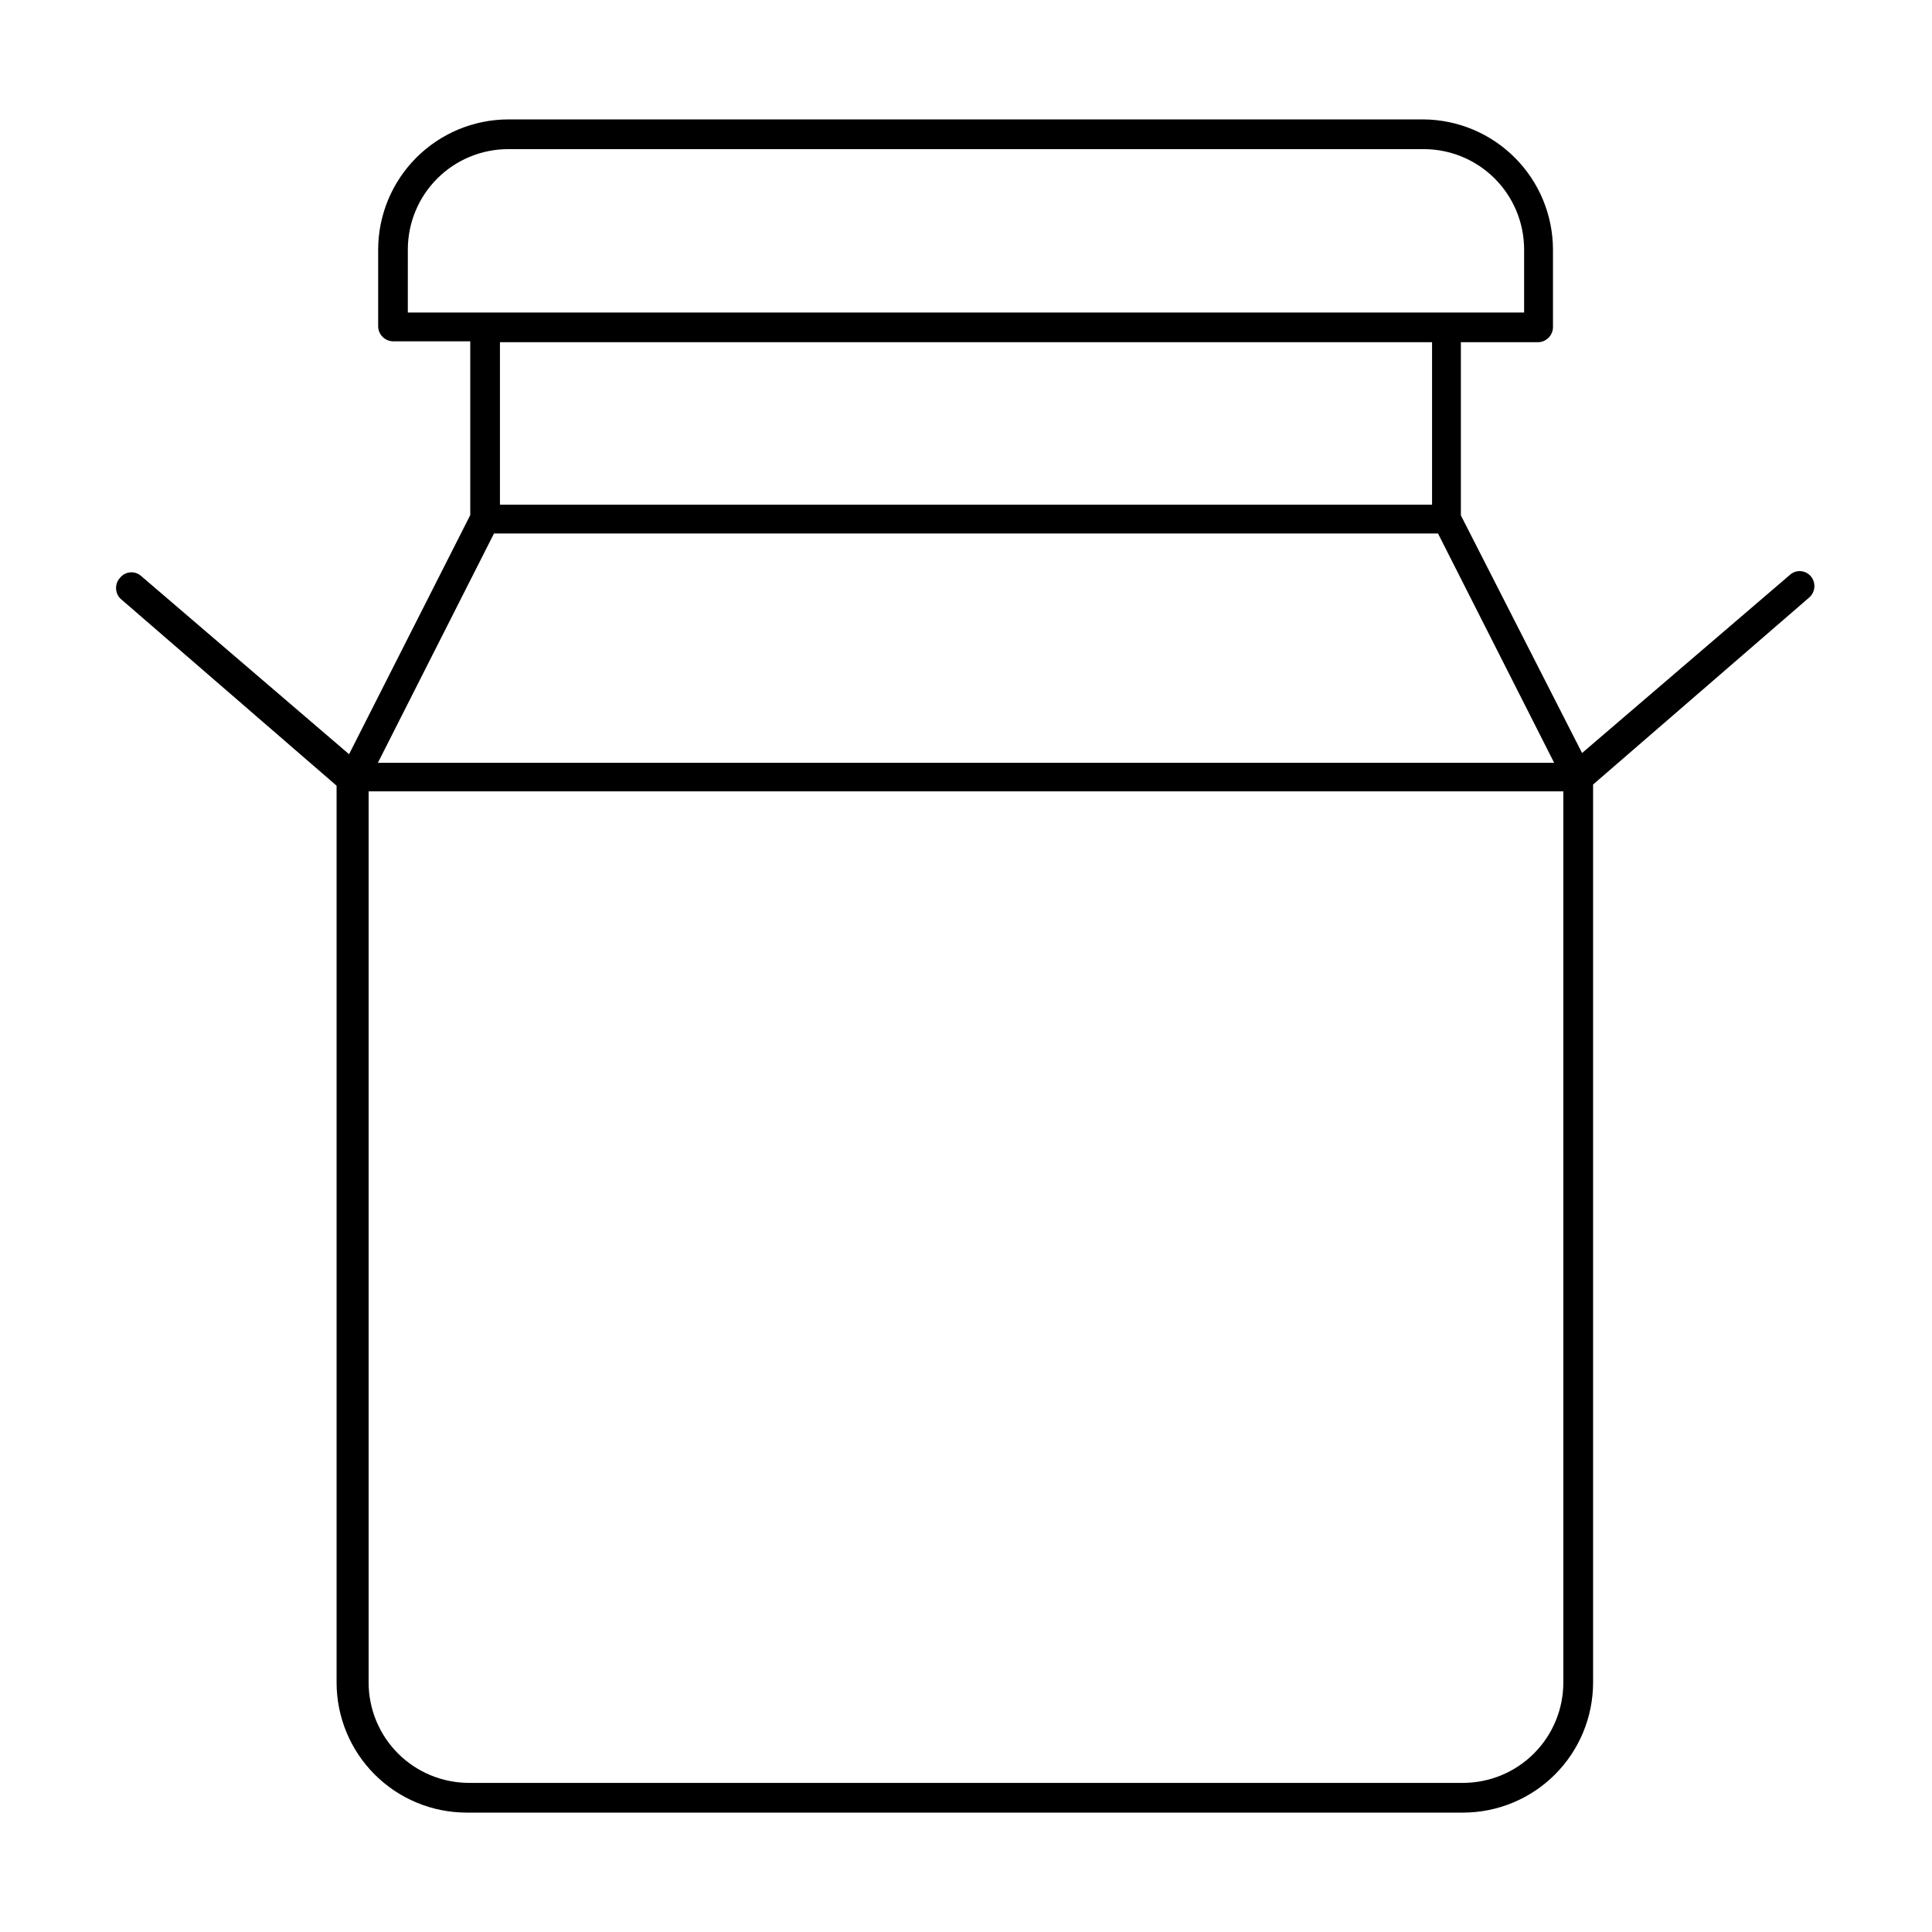
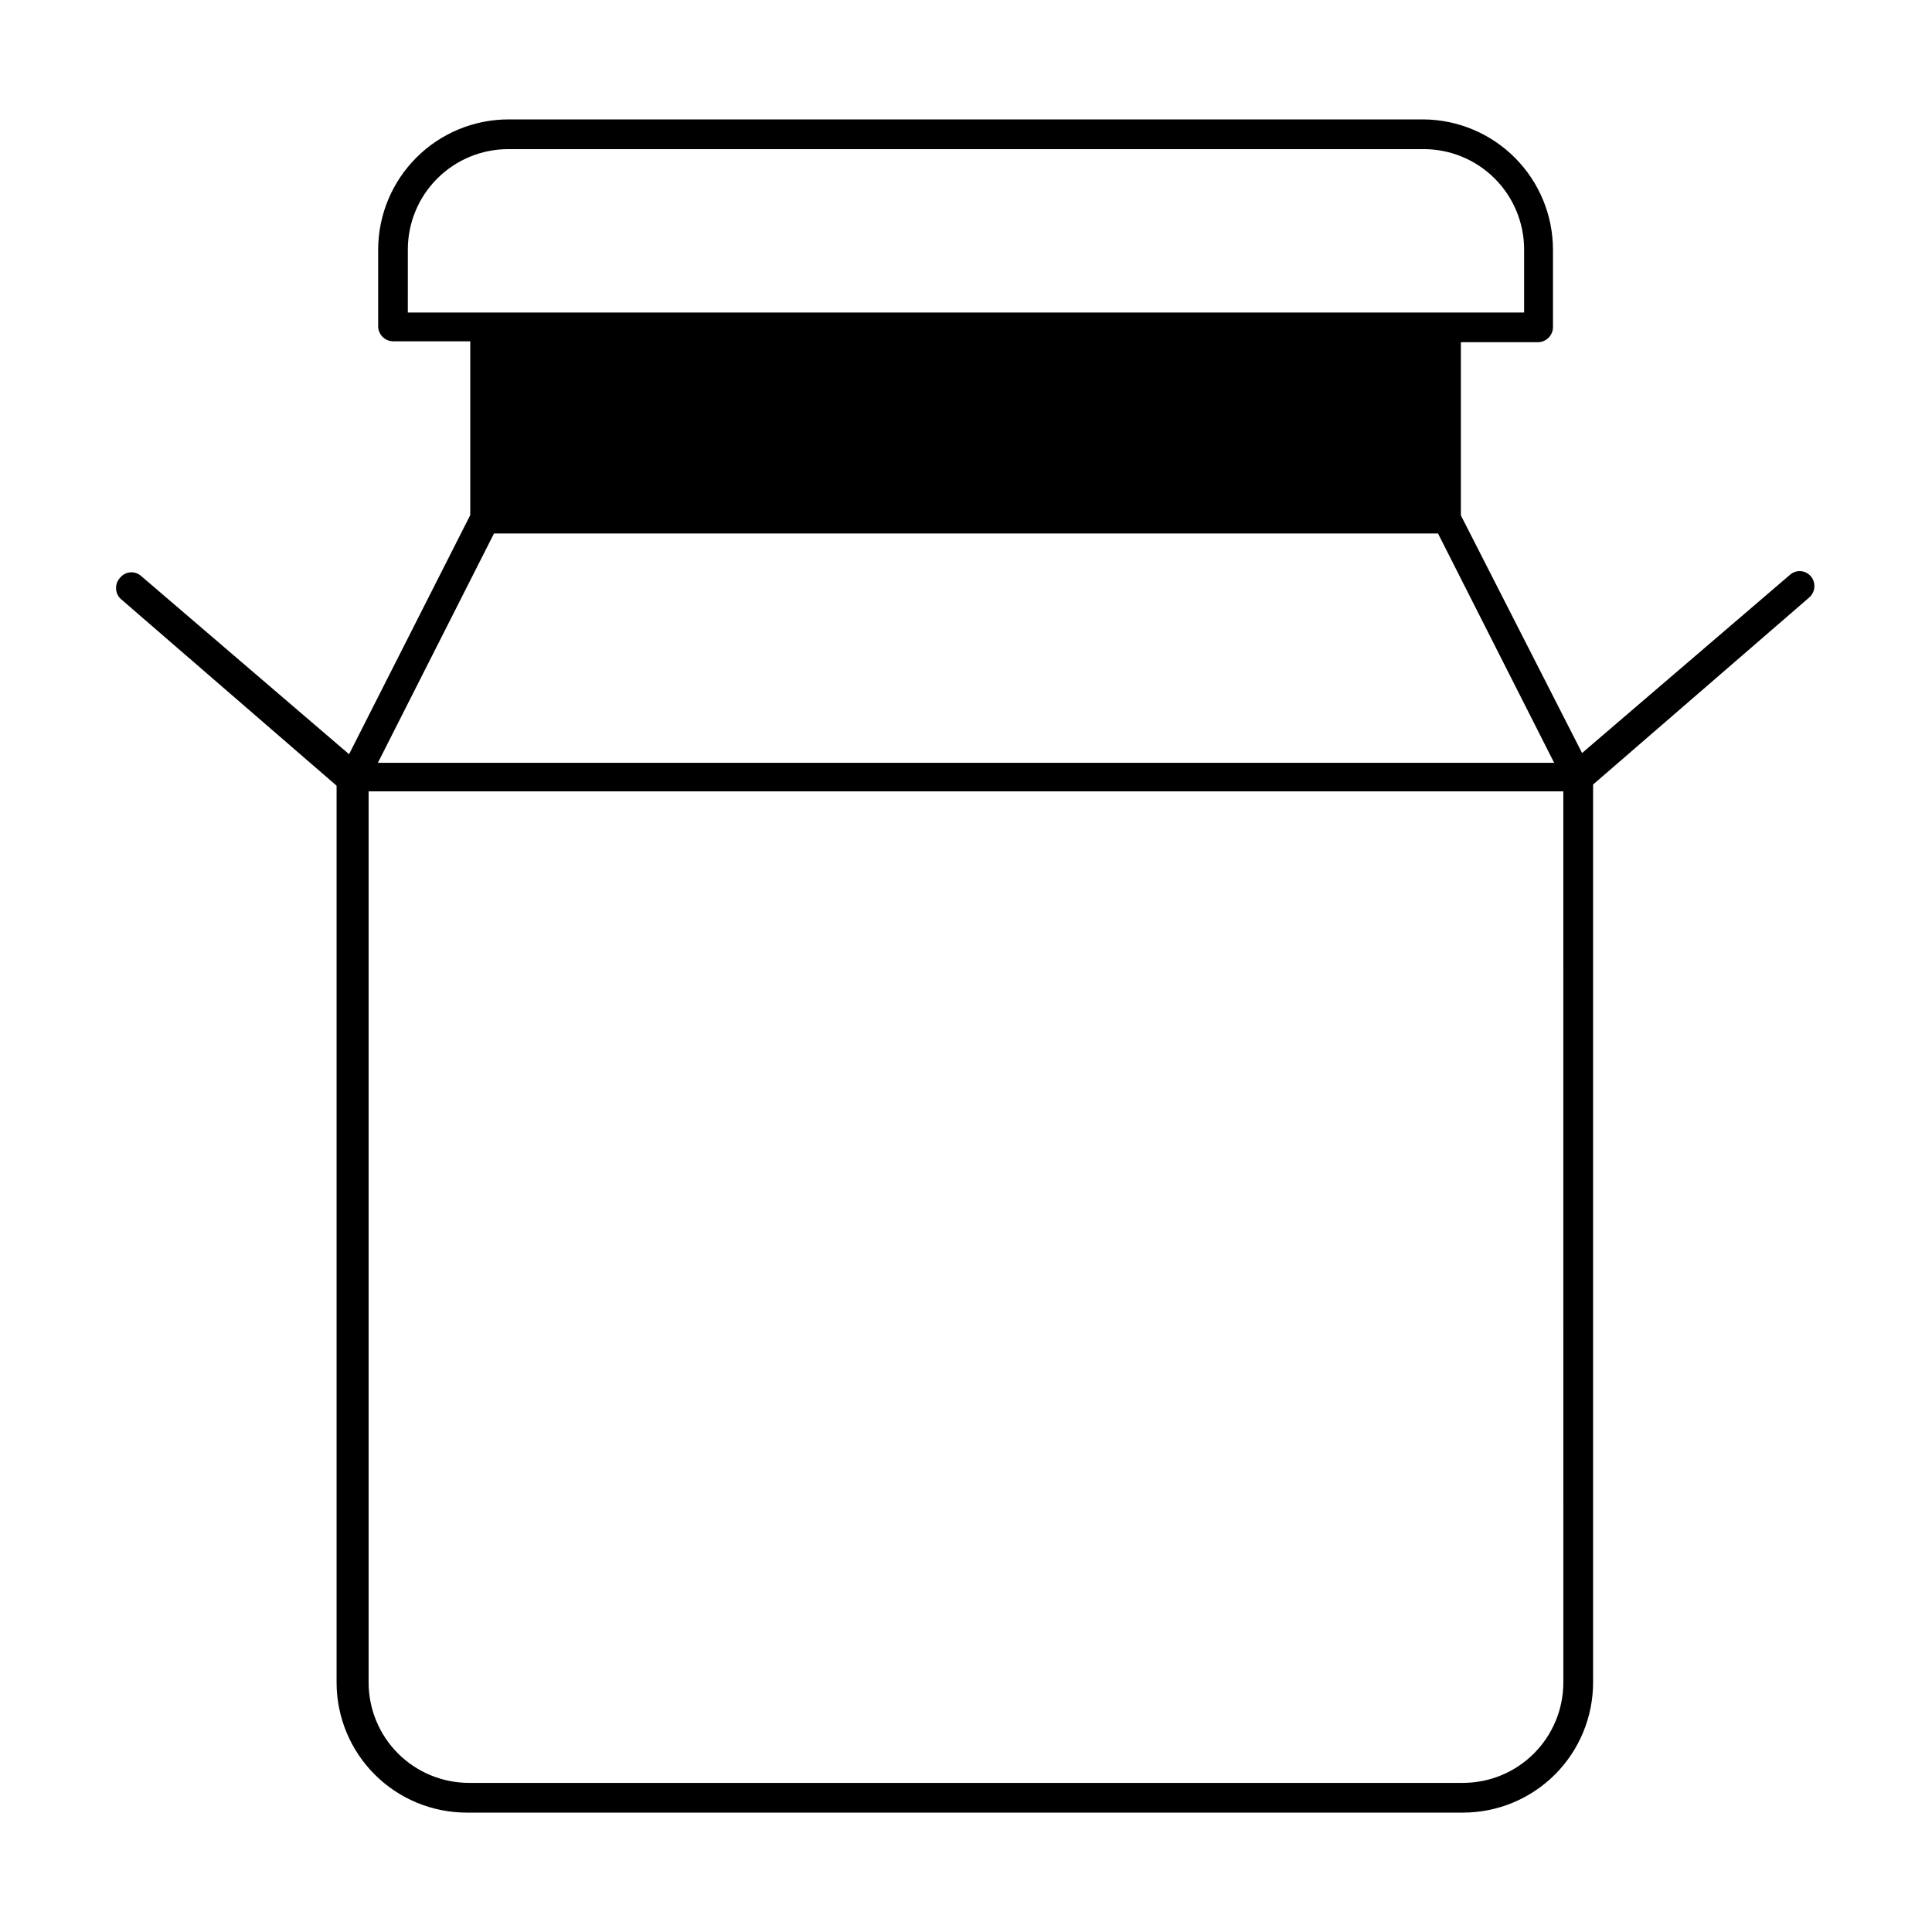
<svg xmlns="http://www.w3.org/2000/svg" fill="#000000" width="800px" height="800px" version="1.1" viewBox="144 144 512 512">
-   <path d="m623.88 296.72c-0.672-0.797-1.633-1.285-2.672-1.359-1.039-0.074-2.062 0.273-2.84 0.965l-55.105 47.23-32.117-62.977v-45.891h20.469c2.156-0.043 3.894-1.781 3.938-3.938v-20.625c-0.02-9.098-3.629-17.82-10.039-24.273-6.41-6.457-15.109-10.121-24.207-10.207h-242.61c-9.141 0.023-17.898 3.66-24.359 10.125-6.461 6.461-10.102 15.219-10.121 24.355v20.391c0.043 2.156 1.781 3.891 3.938 3.934h20.469v46.051l-32.117 63.371-55.105-47.23h-0.004c-0.777-0.691-1.801-1.043-2.836-0.969-1.039 0.074-2 0.566-2.672 1.359-1.512 1.559-1.512 4.031 0 5.59l57.309 49.594v237.66c0 9.145 3.633 17.914 10.098 24.383 6.465 6.465 15.234 10.098 24.379 10.098h264.03c9.145 0 17.914-3.633 24.379-10.098 6.465-6.469 10.098-15.238 10.098-24.383v-237.97l57.309-49.594c1.625-1.449 1.801-3.93 0.395-5.59zm-371.8-86.594c0-7.055 2.805-13.824 7.793-18.812 4.992-4.992 11.758-7.793 18.816-7.793h242.61c7.059 0 13.824 2.801 18.816 7.793 4.988 4.988 7.793 11.758 7.793 18.812v16.688h-295.83zm271.43 24.562v43.059h-247.02v-43.059zm-248.6 50.695h250.18l30.781 60.773-311.73-0.004zm283.39 304.49c0 7.059-2.805 13.824-7.793 18.816-4.988 4.988-11.758 7.793-18.812 7.793h-263.4c-7.059 0-13.824-2.805-18.816-7.793-4.988-4.992-7.793-11.758-7.793-18.816v-236.16h316.61z" />
+   <path d="m623.88 296.72c-0.672-0.797-1.633-1.285-2.672-1.359-1.039-0.074-2.062 0.273-2.84 0.965l-55.105 47.23-32.117-62.977v-45.891h20.469c2.156-0.043 3.894-1.781 3.938-3.938v-20.625c-0.02-9.098-3.629-17.82-10.039-24.273-6.41-6.457-15.109-10.121-24.207-10.207h-242.61c-9.141 0.023-17.898 3.66-24.359 10.125-6.461 6.461-10.102 15.219-10.121 24.355v20.391c0.043 2.156 1.781 3.891 3.938 3.934h20.469v46.051l-32.117 63.371-55.105-47.23h-0.004c-0.777-0.691-1.801-1.043-2.836-0.969-1.039 0.074-2 0.566-2.672 1.359-1.512 1.559-1.512 4.031 0 5.59l57.309 49.594v237.66c0 9.145 3.633 17.914 10.098 24.383 6.465 6.465 15.234 10.098 24.379 10.098h264.03c9.145 0 17.914-3.633 24.379-10.098 6.465-6.469 10.098-15.238 10.098-24.383v-237.97l57.309-49.594c1.625-1.449 1.801-3.93 0.395-5.59zm-371.8-86.594c0-7.055 2.805-13.824 7.793-18.812 4.992-4.992 11.758-7.793 18.816-7.793h242.61c7.059 0 13.824 2.801 18.816 7.793 4.988 4.988 7.793 11.758 7.793 18.812v16.688h-295.83zm271.43 24.562v43.059v-43.059zm-248.6 50.695h250.18l30.781 60.773-311.73-0.004zm283.39 304.49c0 7.059-2.805 13.824-7.793 18.816-4.988 4.988-11.758 7.793-18.812 7.793h-263.4c-7.059 0-13.824-2.805-18.816-7.793-4.988-4.992-7.793-11.758-7.793-18.816v-236.16h316.61z" />
</svg>